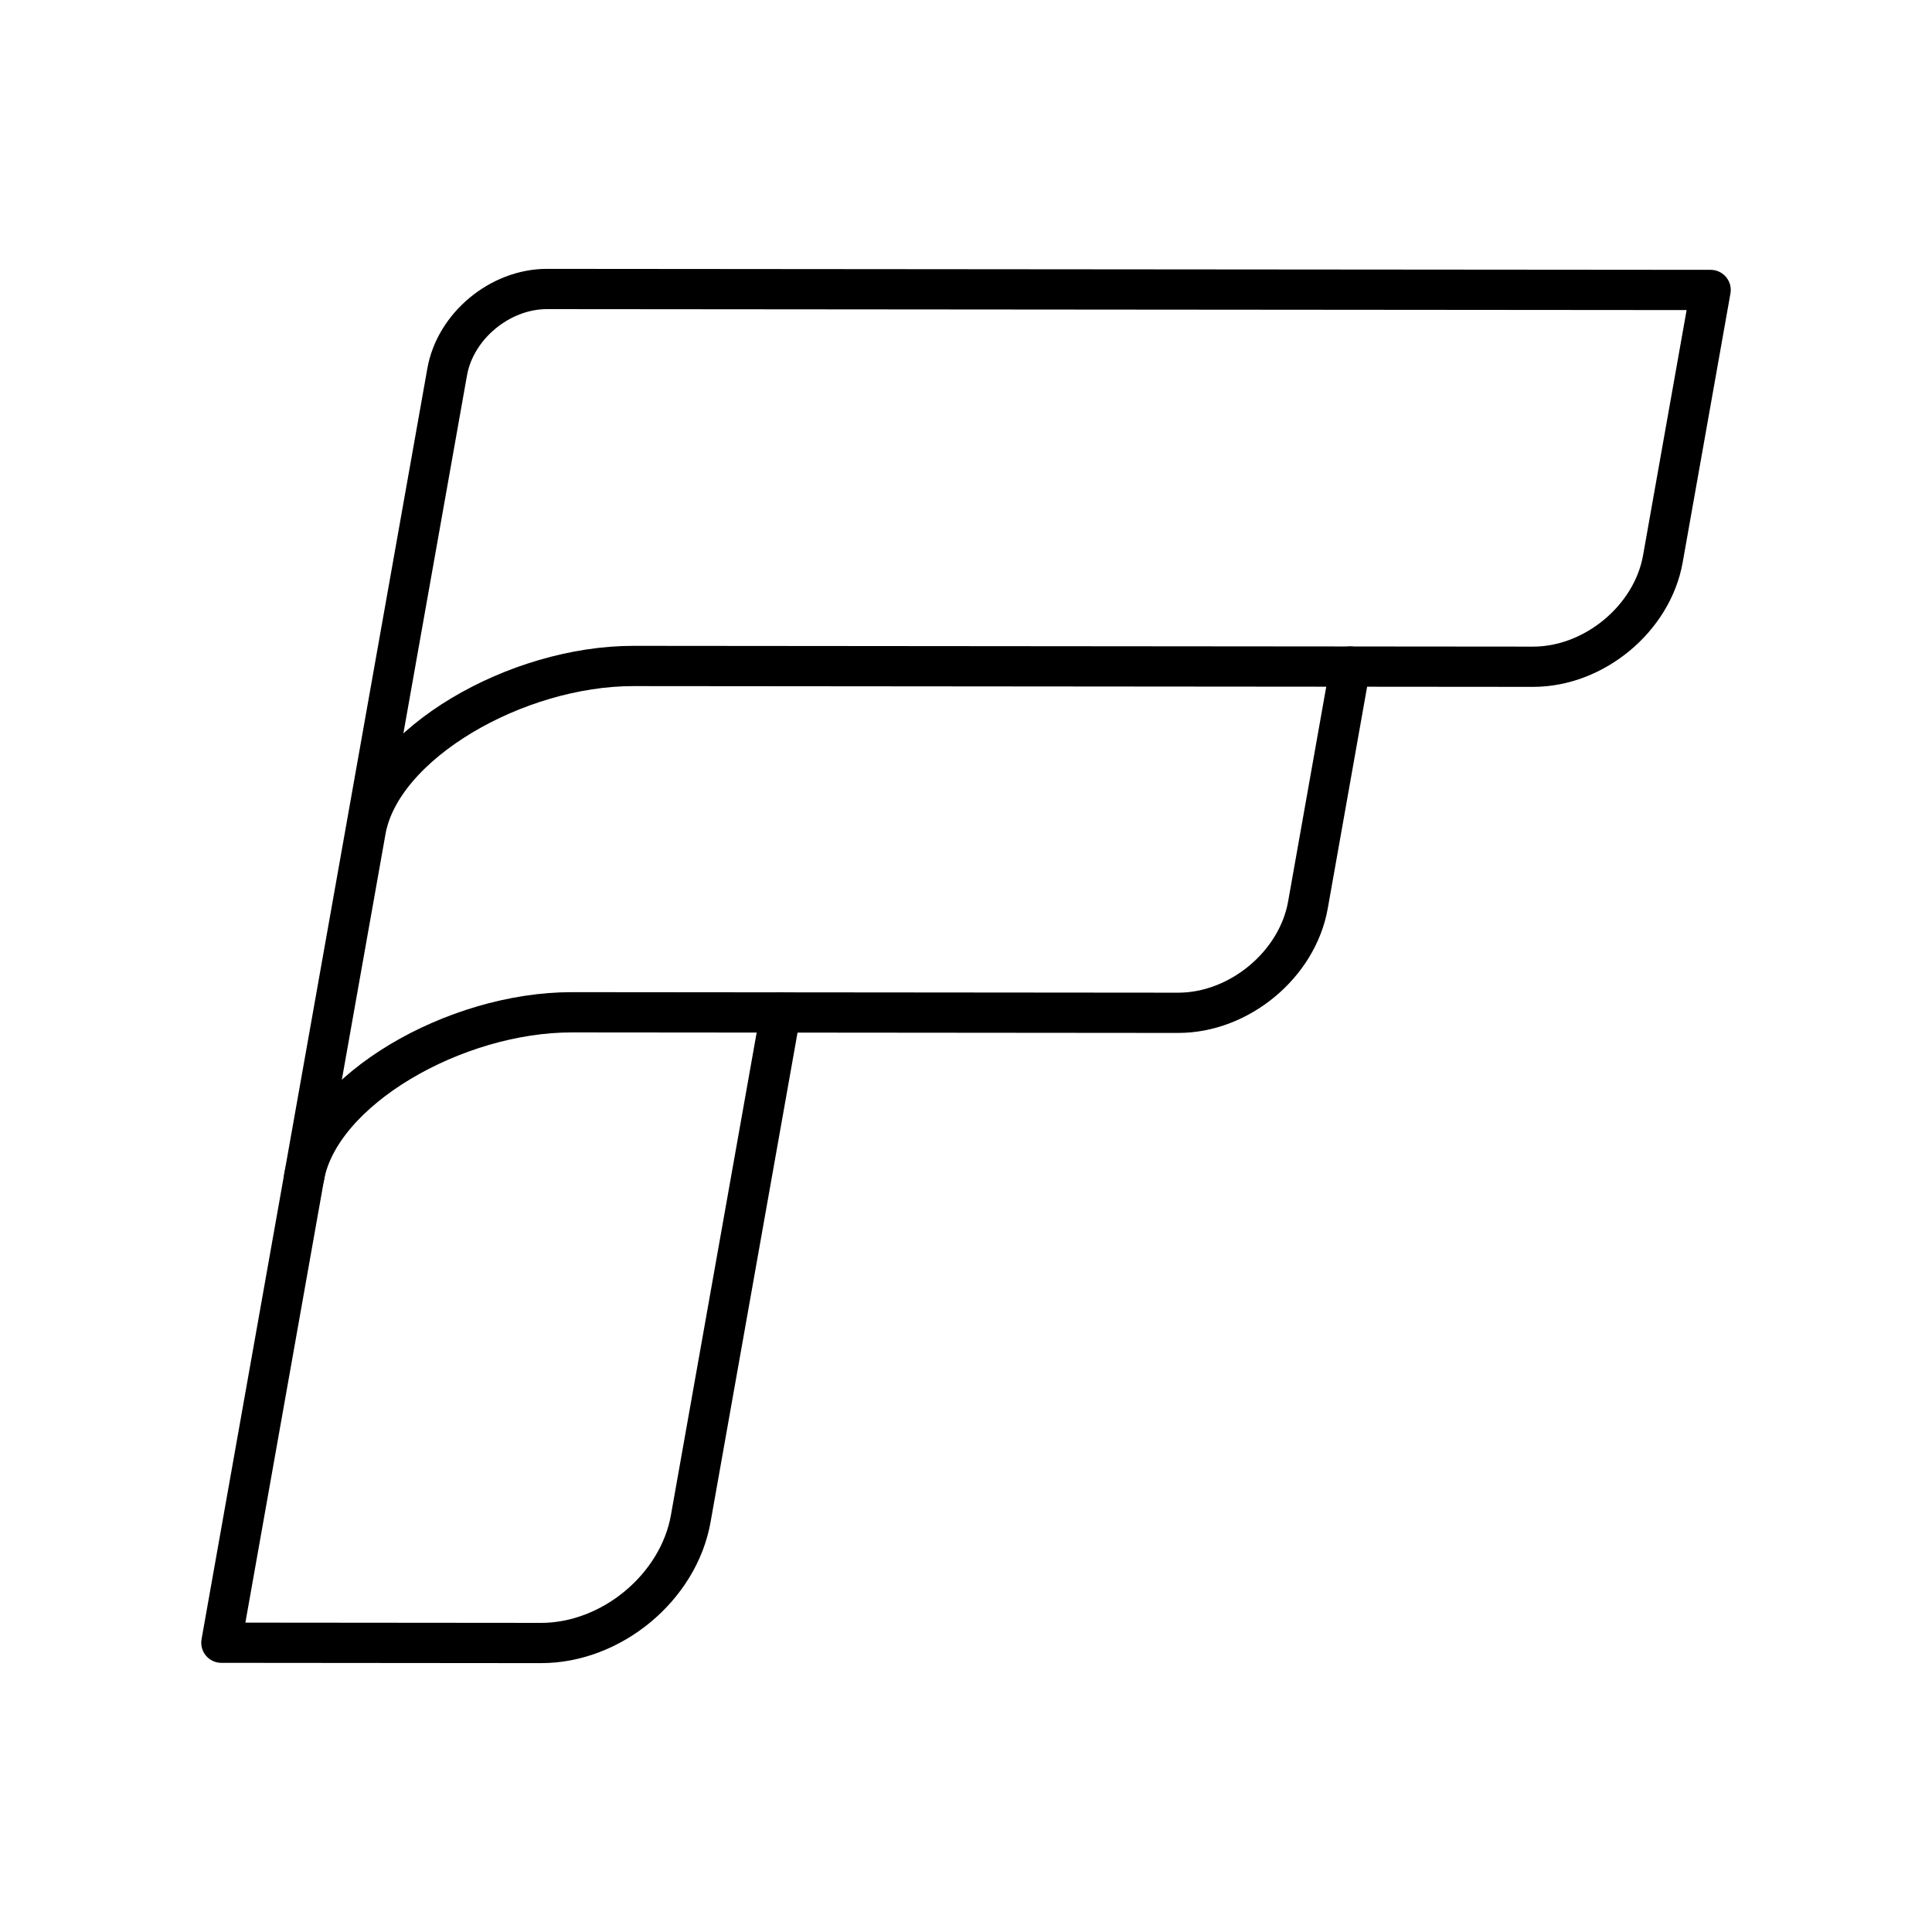
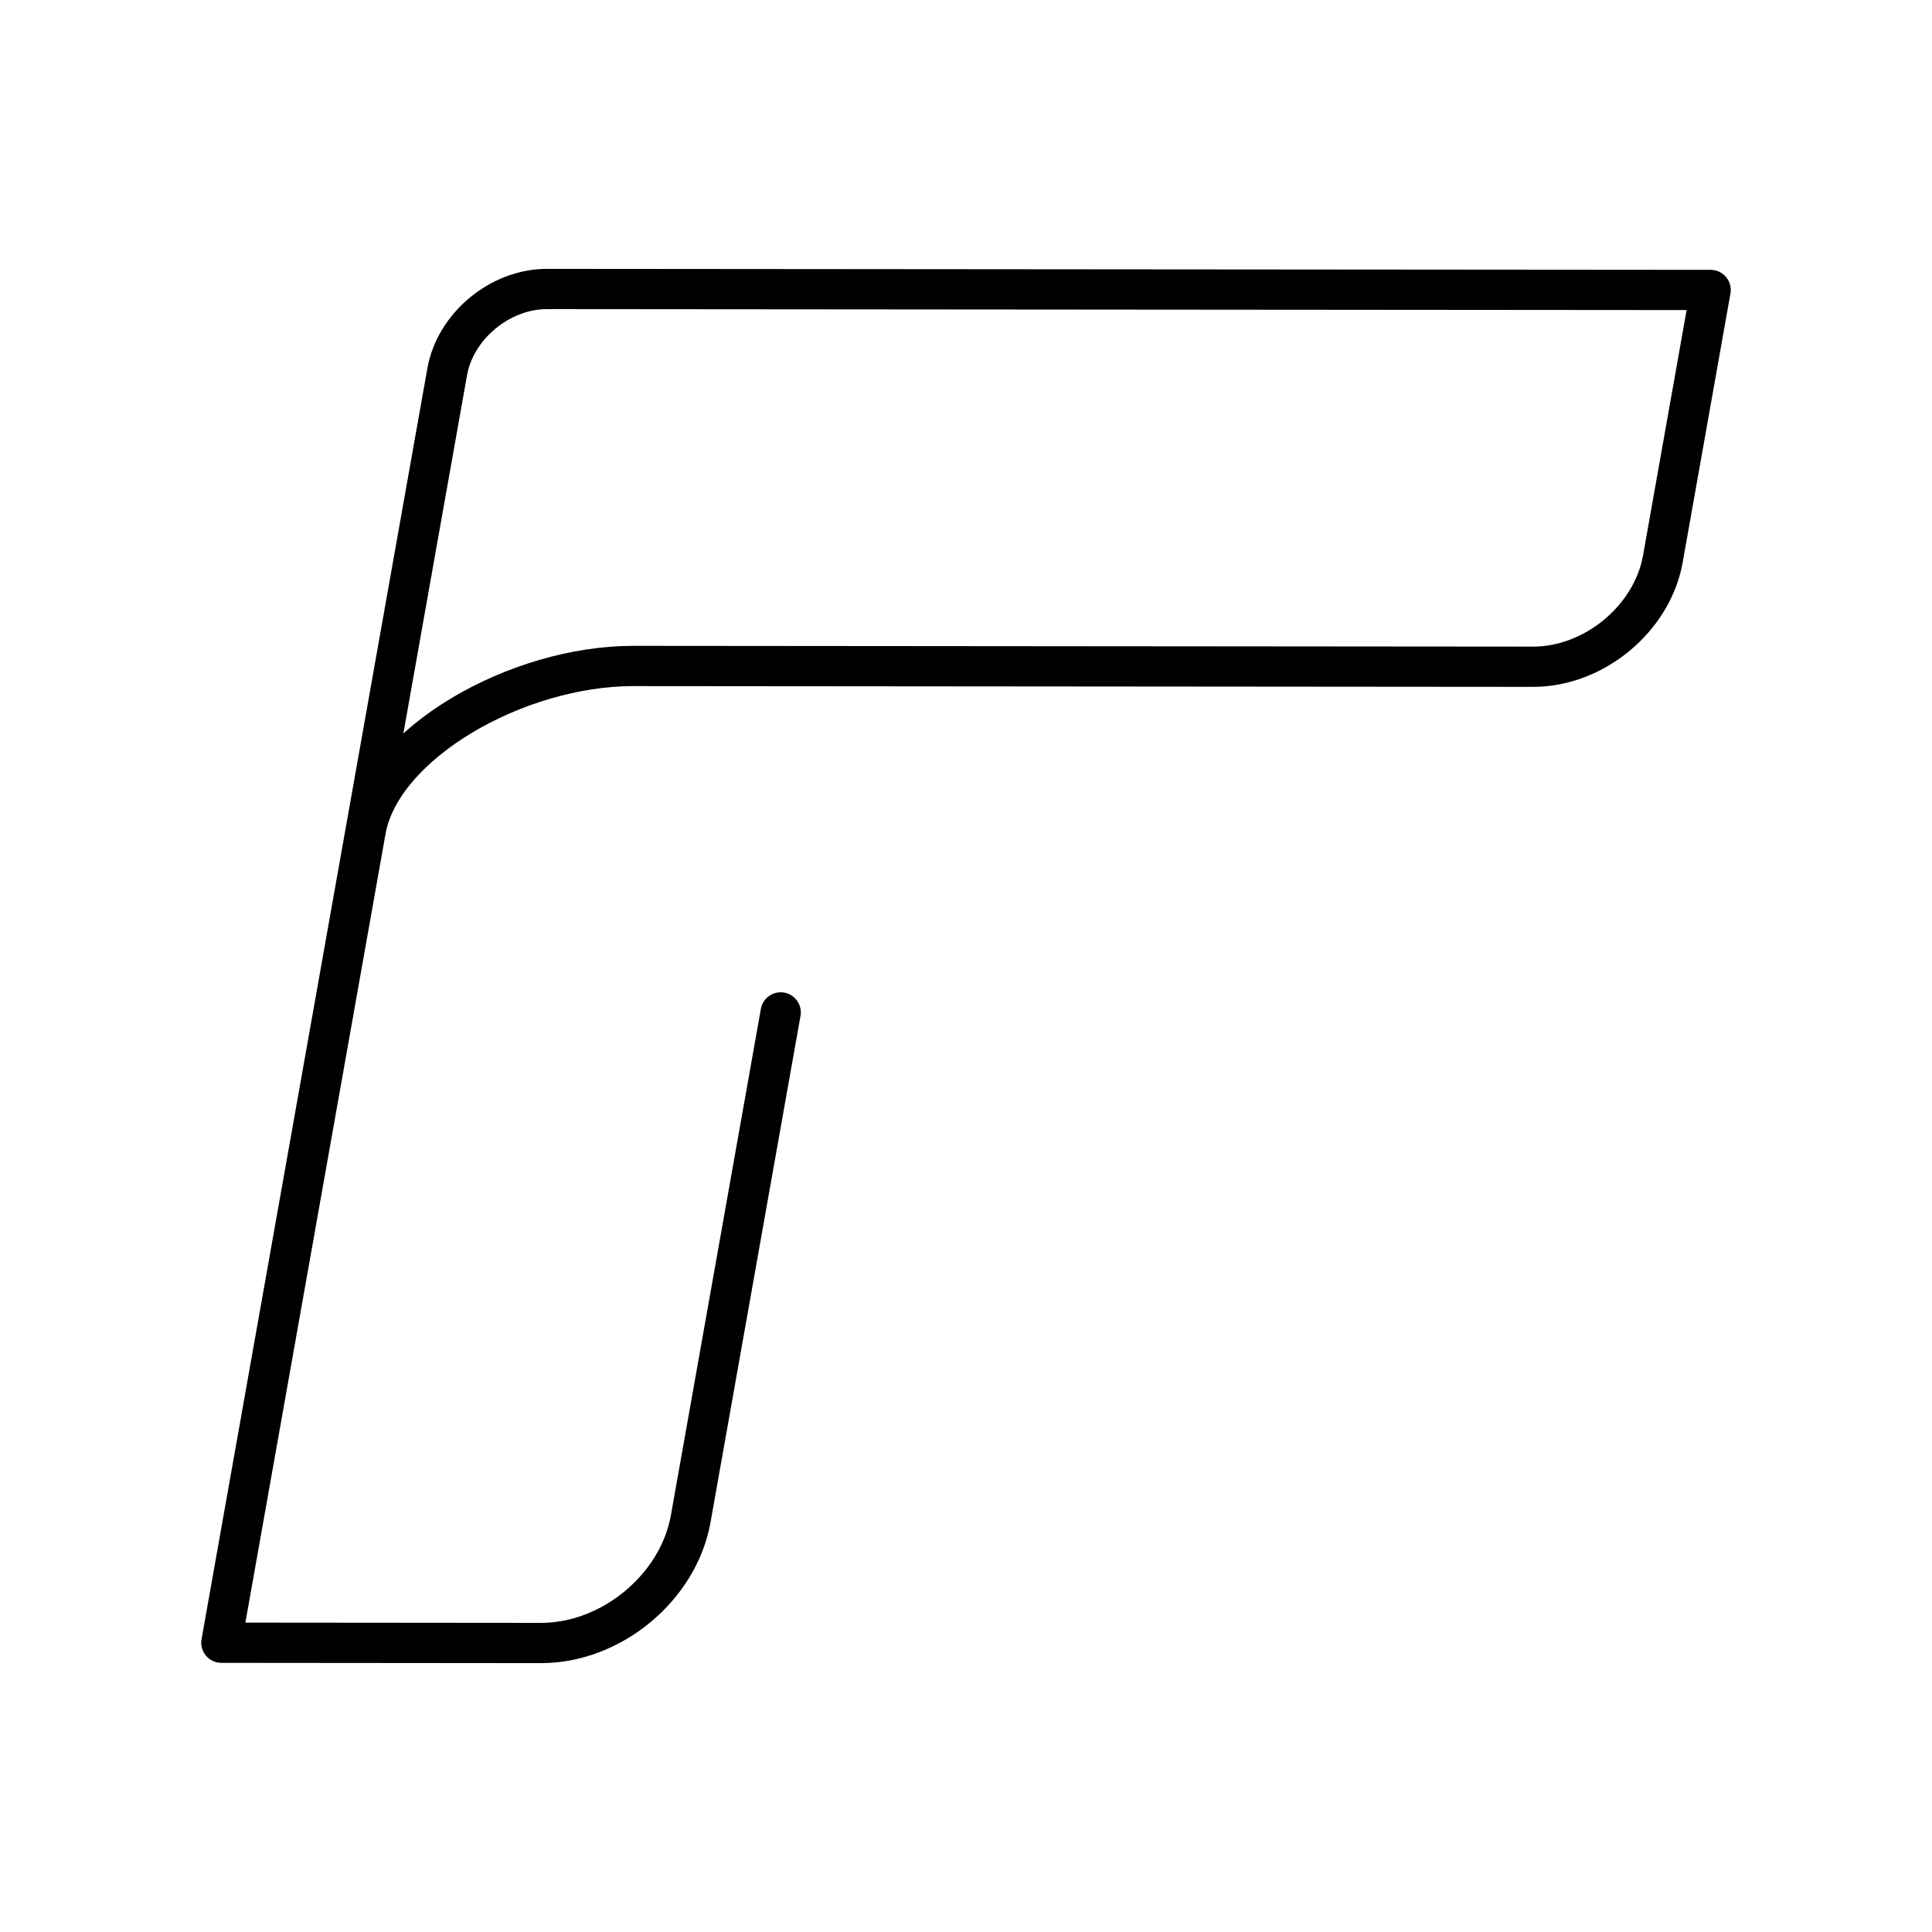
<svg xmlns="http://www.w3.org/2000/svg" width="800" height="800" viewBox="0 0 48 48">
-   <path fill="none" stroke="currentColor" stroke-linecap="round" stroke-linejoin="round" d="m33.547 16.56l-1.052 5.926c-.263 1.48-1.706 2.678-3.224 2.677l-15.06-.013c-2.905-.003-6.27 1.923-6.655 4.09" />
  <path fill="none" stroke="currentColor" stroke-linecap="round" stroke-linejoin="round" d="M9.085 20.636c.385-2.167 3.75-4.093 6.654-4.09l22.35.019c1.517.001 2.96-1.197 3.224-2.677L42.5 7.204L13.59 7.18c-1.168-.001-2.278.92-2.48 2.06L5.5 40.813l7.941.007c1.751.002 3.417-1.381 3.72-3.089l2.235-12.578" />
</svg>